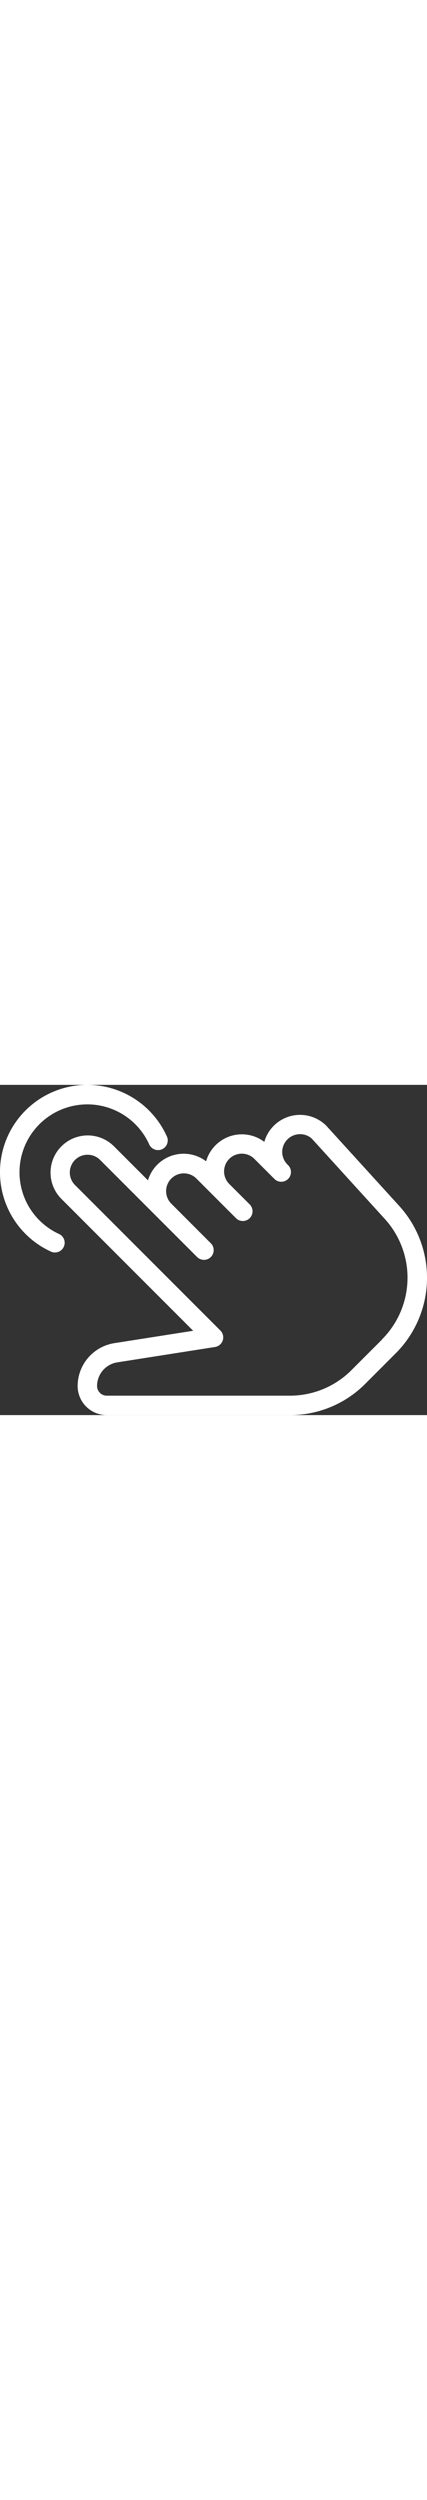
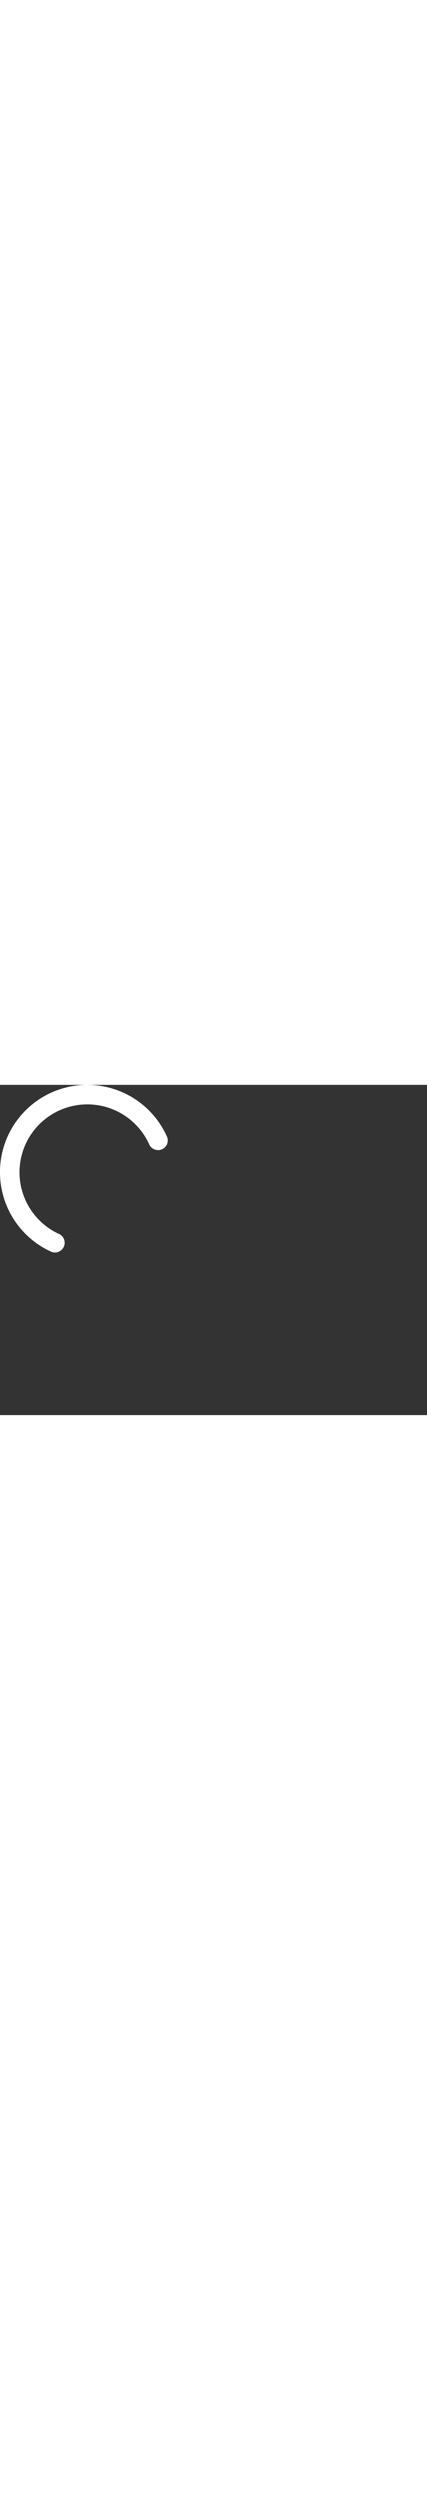
<svg xmlns="http://www.w3.org/2000/svg" width="62px" viewBox="0 0 469.33 362.67">
  <rect x="0" y="0" width="469.33" height="362.67" fill="#333333" stroke="none" />
  <defs>
    <style>.cls-1{fill:#fff;}</style>
  </defs>
  <title>ico-dotek</title>
  <g id="Layer_2" data-name="Layer 2">
    <g id="Capa_1" data-name="Capa 1">
-       <path class="cls-1" d="M438.83,133,358.61,44.86a40.83,40.83,0,0,0-57.74.13,39.91,39.91,0,0,0-10.33,17.65,40.87,40.87,0,0,0-64,21.31,40.87,40.87,0,0,0-53.65,3.71,40.33,40.33,0,0,0-10.25,17.22l-37.8-37.81a40.84,40.84,0,0,0-57.75,57.75L212.31,270.06l-86.14,13.52a47.8,47.8,0,0,0-40.84,47.09,32,32,0,0,0,32,32H318.49a116.57,116.57,0,0,0,83-34.37L435,294.74A117.2,117.2,0,0,0,438.83,133ZM419.92,279.66l-33.55,33.56a95.39,95.39,0,0,1-67.89,28.11H117.33a10.66,10.66,0,0,1-10.66-10.66,26.4,26.4,0,0,1,22.67-26l107-16.81a10.66,10.66,0,0,0,5.89-18.07L82.15,109.74a19.51,19.51,0,0,1,27.59-27.58L216.47,188.89a10.67,10.67,0,1,0,15.06-15.11L188,130.2a19.51,19.51,0,0,1,27.58-27.59l43.61,43.61a10.67,10.67,0,1,0,15.06-15.11L252,108.86a19.5,19.5,0,0,1,27.58-27.58l22.36,22.36s0,0,0,0l0,0,0,0,0,0h0a0,0,0,0,1,0,0,10.67,10.67,0,0,0,14.87-15.29l-.92-.92a19.41,19.41,0,0,1,.11-27.59c7.59-7.55,19.88-7.53,27.11-.36l79.87,87.79a95.87,95.87,0,0,1-3.14,132.29Z" />
-       <path class="cls-1" d="M183.38,56.6A95.91,95.91,0,1,0,56.6,183.4,10.67,10.67,0,0,0,65.39,164,74.57,74.57,0,1,1,164,65.39a10.66,10.66,0,1,0,19.43-8.79Z" />
+       <path class="cls-1" d="M183.38,56.6A95.91,95.91,0,1,0,56.6,183.4,10.67,10.67,0,0,0,65.39,164,74.57,74.57,0,1,1,164,65.39a10.66,10.66,0,1,0,19.43-8.79" />
    </g>
  </g>
</svg>